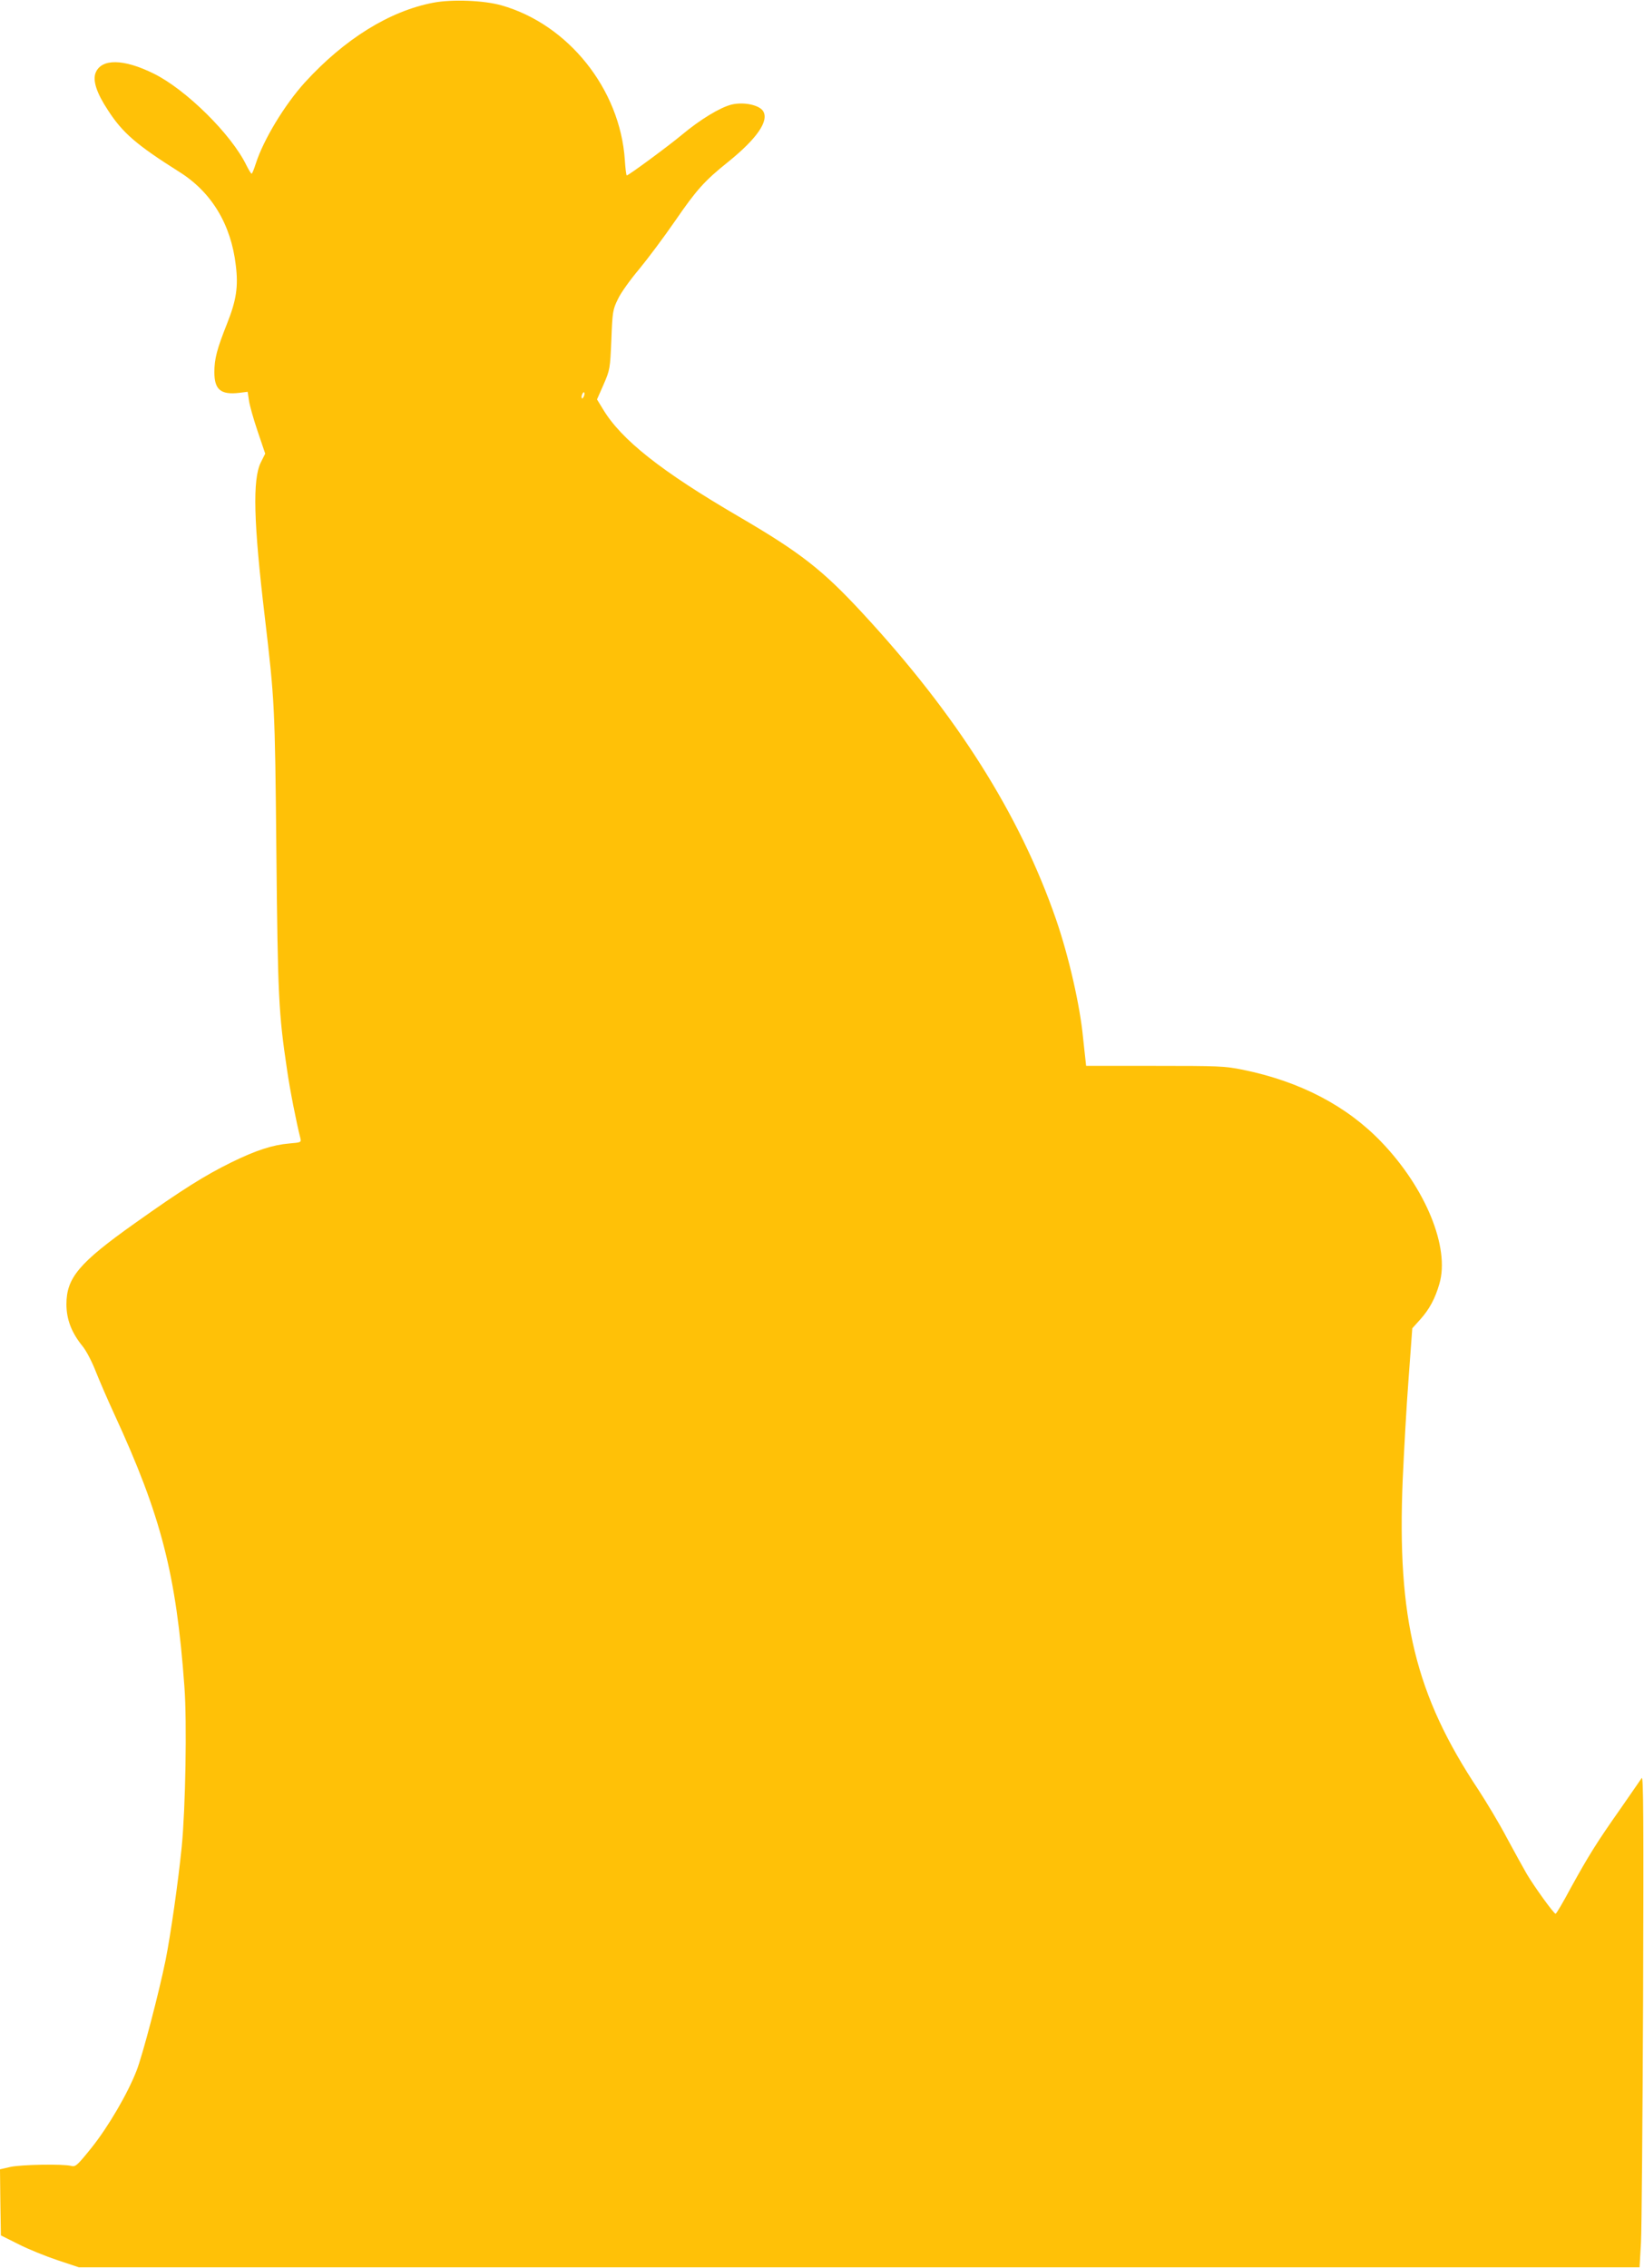
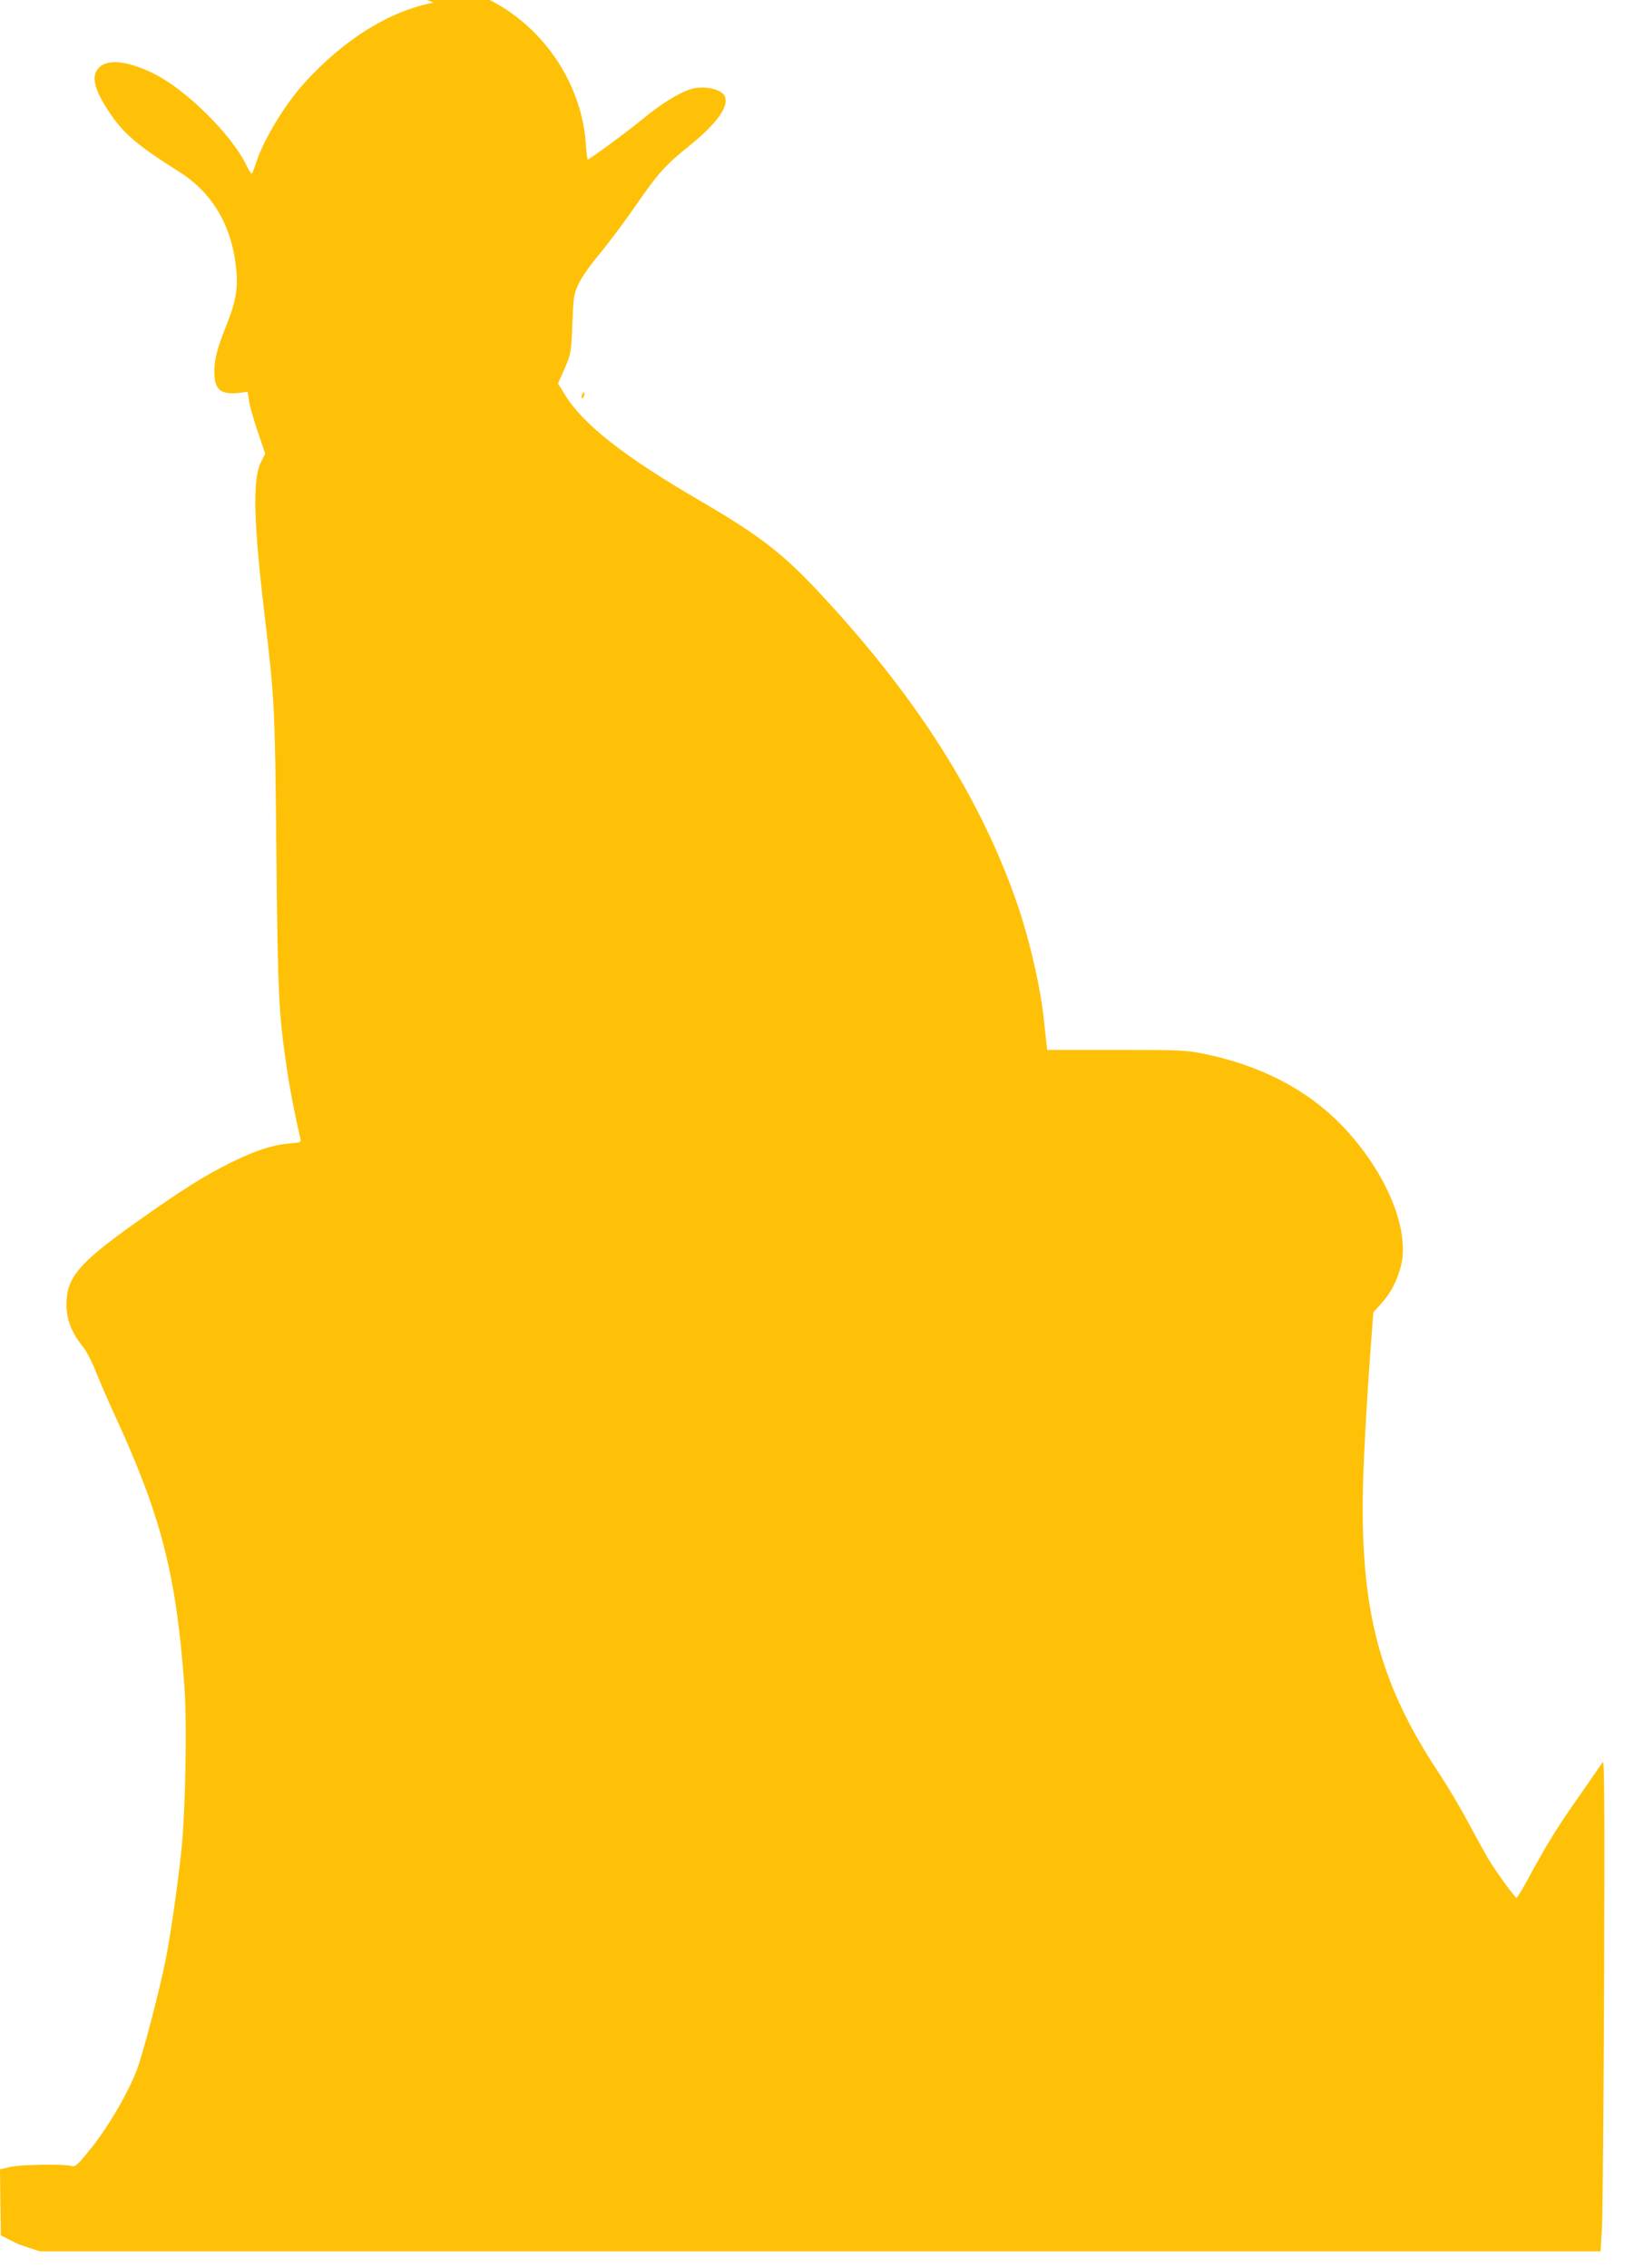
<svg xmlns="http://www.w3.org/2000/svg" version="1.0" width="928pt" height="1280pt" viewBox="0 0 928 1280" preserveAspectRatio="xMidYMid meet">
  <g transform="translate(0,1280) scale(0.1,-0.1)" fill="#ffc107" stroke="none">
-     <path d="M2447 12785 c-248 -47 -502 -205 -726 -450 -115 -127 -234 -324 -277 -458 -10 -31 -20 -57 -24 -57 -3 0 -16 21 -29 47 -84 174 -341 428 -524 518 -170 84 -294 85 -327 5 -18 -44 5 -115 70 -213 82 -127 161 -195 402 -347 182 -114 292 -296 319 -527 15 -121 3 -198 -50 -331 -56 -141 -71 -197 -71 -272 0 -99 36 -129 140 -117 l48 6 7 -47 c3 -26 25 -104 49 -175 l43 -127 -25 -50 c-47 -96 -41 -337 23 -874 55 -470 57 -492 65 -1321 8 -822 13 -914 60 -1230 16 -113 54 -304 75 -386 6 -26 6 -26 -62 -32 -94 -8 -187 -38 -328 -107 -148 -73 -275 -152 -545 -344 -313 -222 -385 -307 -385 -456 0 -86 29 -161 91 -237 20 -24 53 -87 74 -141 21 -53 68 -162 105 -242 265 -574 350 -904 396 -1539 15 -203 6 -684 -15 -901 -21 -208 -63 -499 -91 -640 -37 -183 -130 -538 -164 -625 -50 -129 -159 -316 -254 -435 -82 -102 -91 -109 -115 -103 -44 12 -283 8 -345 -6 l-57 -13 2 -186 3 -187 100 -50 c55 -28 154 -68 220 -90 l120 -40 4405 0 4405 0 8 140 c4 77 9 703 12 1390 3 985 2 1246 -8 1231 -7 -10 -61 -89 -121 -175 -133 -189 -179 -263 -281 -448 -42 -79 -80 -143 -84 -143 -10 0 -121 154 -163 225 -19 33 -70 125 -113 205 -42 80 -115 201 -160 270 -355 534 -460 964 -427 1751 7 156 21 412 33 568 l21 285 45 50 c52 58 84 118 108 201 60 204 -77 539 -326 799 -196 205 -460 343 -783 409 -104 21 -137 22 -498 22 l-387 0 -5 45 c-3 25 -8 74 -12 110 -17 184 -81 463 -153 672 -205 592 -560 1154 -1096 1732 -223 241 -349 339 -695 541 -437 255 -664 434 -767 607 l-33 54 37 84 c36 83 37 89 44 252 6 158 8 171 37 230 16 35 70 110 119 168 48 58 141 182 205 275 119 173 165 225 299 332 162 131 232 232 196 287 -23 34 -109 52 -177 36 -65 -16 -177 -84 -280 -170 -78 -65 -302 -230 -312 -230 -3 0 -8 39 -11 88 -27 399 -319 765 -697 872 -99 28 -277 35 -383 15z m849 -2221 c-4 -9 -9 -15 -11 -12 -3 3 -3 13 1 22 4 9 9 15 11 12 3 -3 3 -13 -1 -22z" />
+     <path d="M2447 12785 c-248 -47 -502 -205 -726 -450 -115 -127 -234 -324 -277 -458 -10 -31 -20 -57 -24 -57 -3 0 -16 21 -29 47 -84 174 -341 428 -524 518 -170 84 -294 85 -327 5 -18 -44 5 -115 70 -213 82 -127 161 -195 402 -347 182 -114 292 -296 319 -527 15 -121 3 -198 -50 -331 -56 -141 -71 -197 -71 -272 0 -99 36 -129 140 -117 l48 6 7 -47 c3 -26 25 -104 49 -175 l43 -127 -25 -50 c-47 -96 -41 -337 23 -874 55 -470 57 -492 65 -1321 8 -822 13 -914 60 -1230 16 -113 54 -304 75 -386 6 -26 6 -26 -62 -32 -94 -8 -187 -38 -328 -107 -148 -73 -275 -152 -545 -344 -313 -222 -385 -307 -385 -456 0 -86 29 -161 91 -237 20 -24 53 -87 74 -141 21 -53 68 -162 105 -242 265 -574 350 -904 396 -1539 15 -203 6 -684 -15 -901 -21 -208 -63 -499 -91 -640 -37 -183 -130 -538 -164 -625 -50 -129 -159 -316 -254 -435 -82 -102 -91 -109 -115 -103 -44 12 -283 8 -345 -6 l-57 -13 2 -186 3 -187 100 -50 l120 -40 4405 0 4405 0 8 140 c4 77 9 703 12 1390 3 985 2 1246 -8 1231 -7 -10 -61 -89 -121 -175 -133 -189 -179 -263 -281 -448 -42 -79 -80 -143 -84 -143 -10 0 -121 154 -163 225 -19 33 -70 125 -113 205 -42 80 -115 201 -160 270 -355 534 -460 964 -427 1751 7 156 21 412 33 568 l21 285 45 50 c52 58 84 118 108 201 60 204 -77 539 -326 799 -196 205 -460 343 -783 409 -104 21 -137 22 -498 22 l-387 0 -5 45 c-3 25 -8 74 -12 110 -17 184 -81 463 -153 672 -205 592 -560 1154 -1096 1732 -223 241 -349 339 -695 541 -437 255 -664 434 -767 607 l-33 54 37 84 c36 83 37 89 44 252 6 158 8 171 37 230 16 35 70 110 119 168 48 58 141 182 205 275 119 173 165 225 299 332 162 131 232 232 196 287 -23 34 -109 52 -177 36 -65 -16 -177 -84 -280 -170 -78 -65 -302 -230 -312 -230 -3 0 -8 39 -11 88 -27 399 -319 765 -697 872 -99 28 -277 35 -383 15z m849 -2221 c-4 -9 -9 -15 -11 -12 -3 3 -3 13 1 22 4 9 9 15 11 12 3 -3 3 -13 -1 -22z" />
  </g>
</svg>